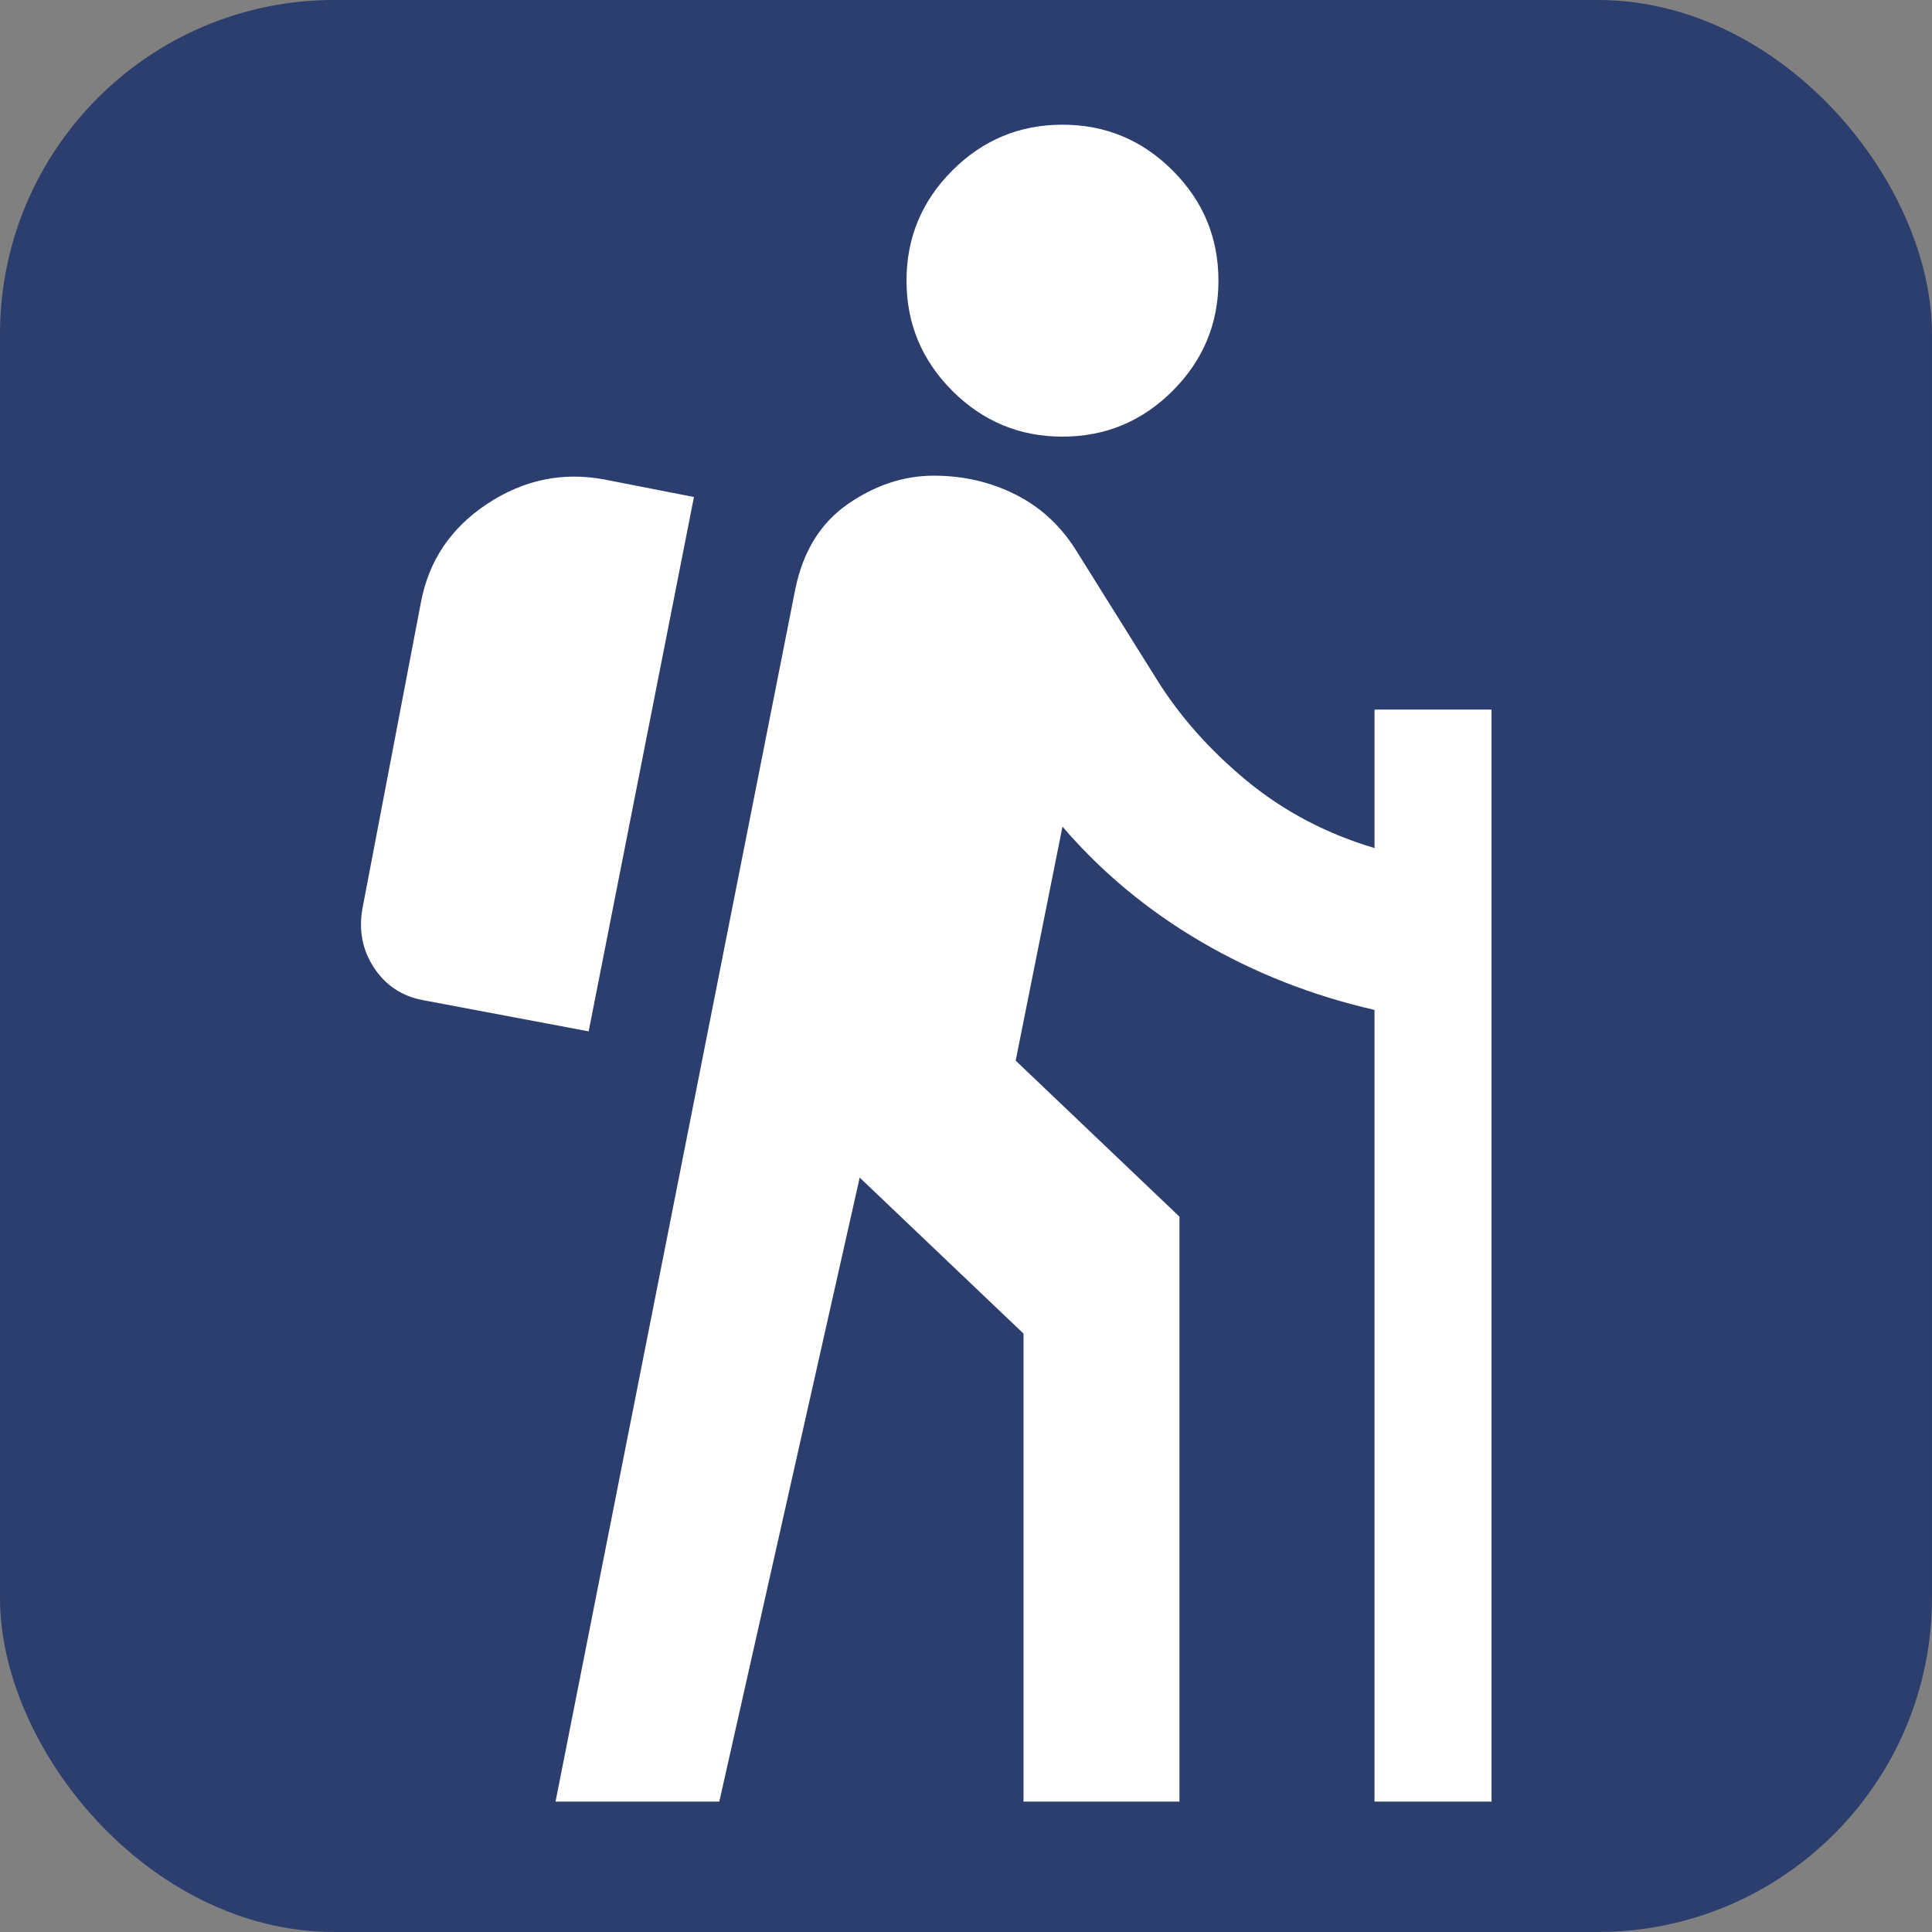
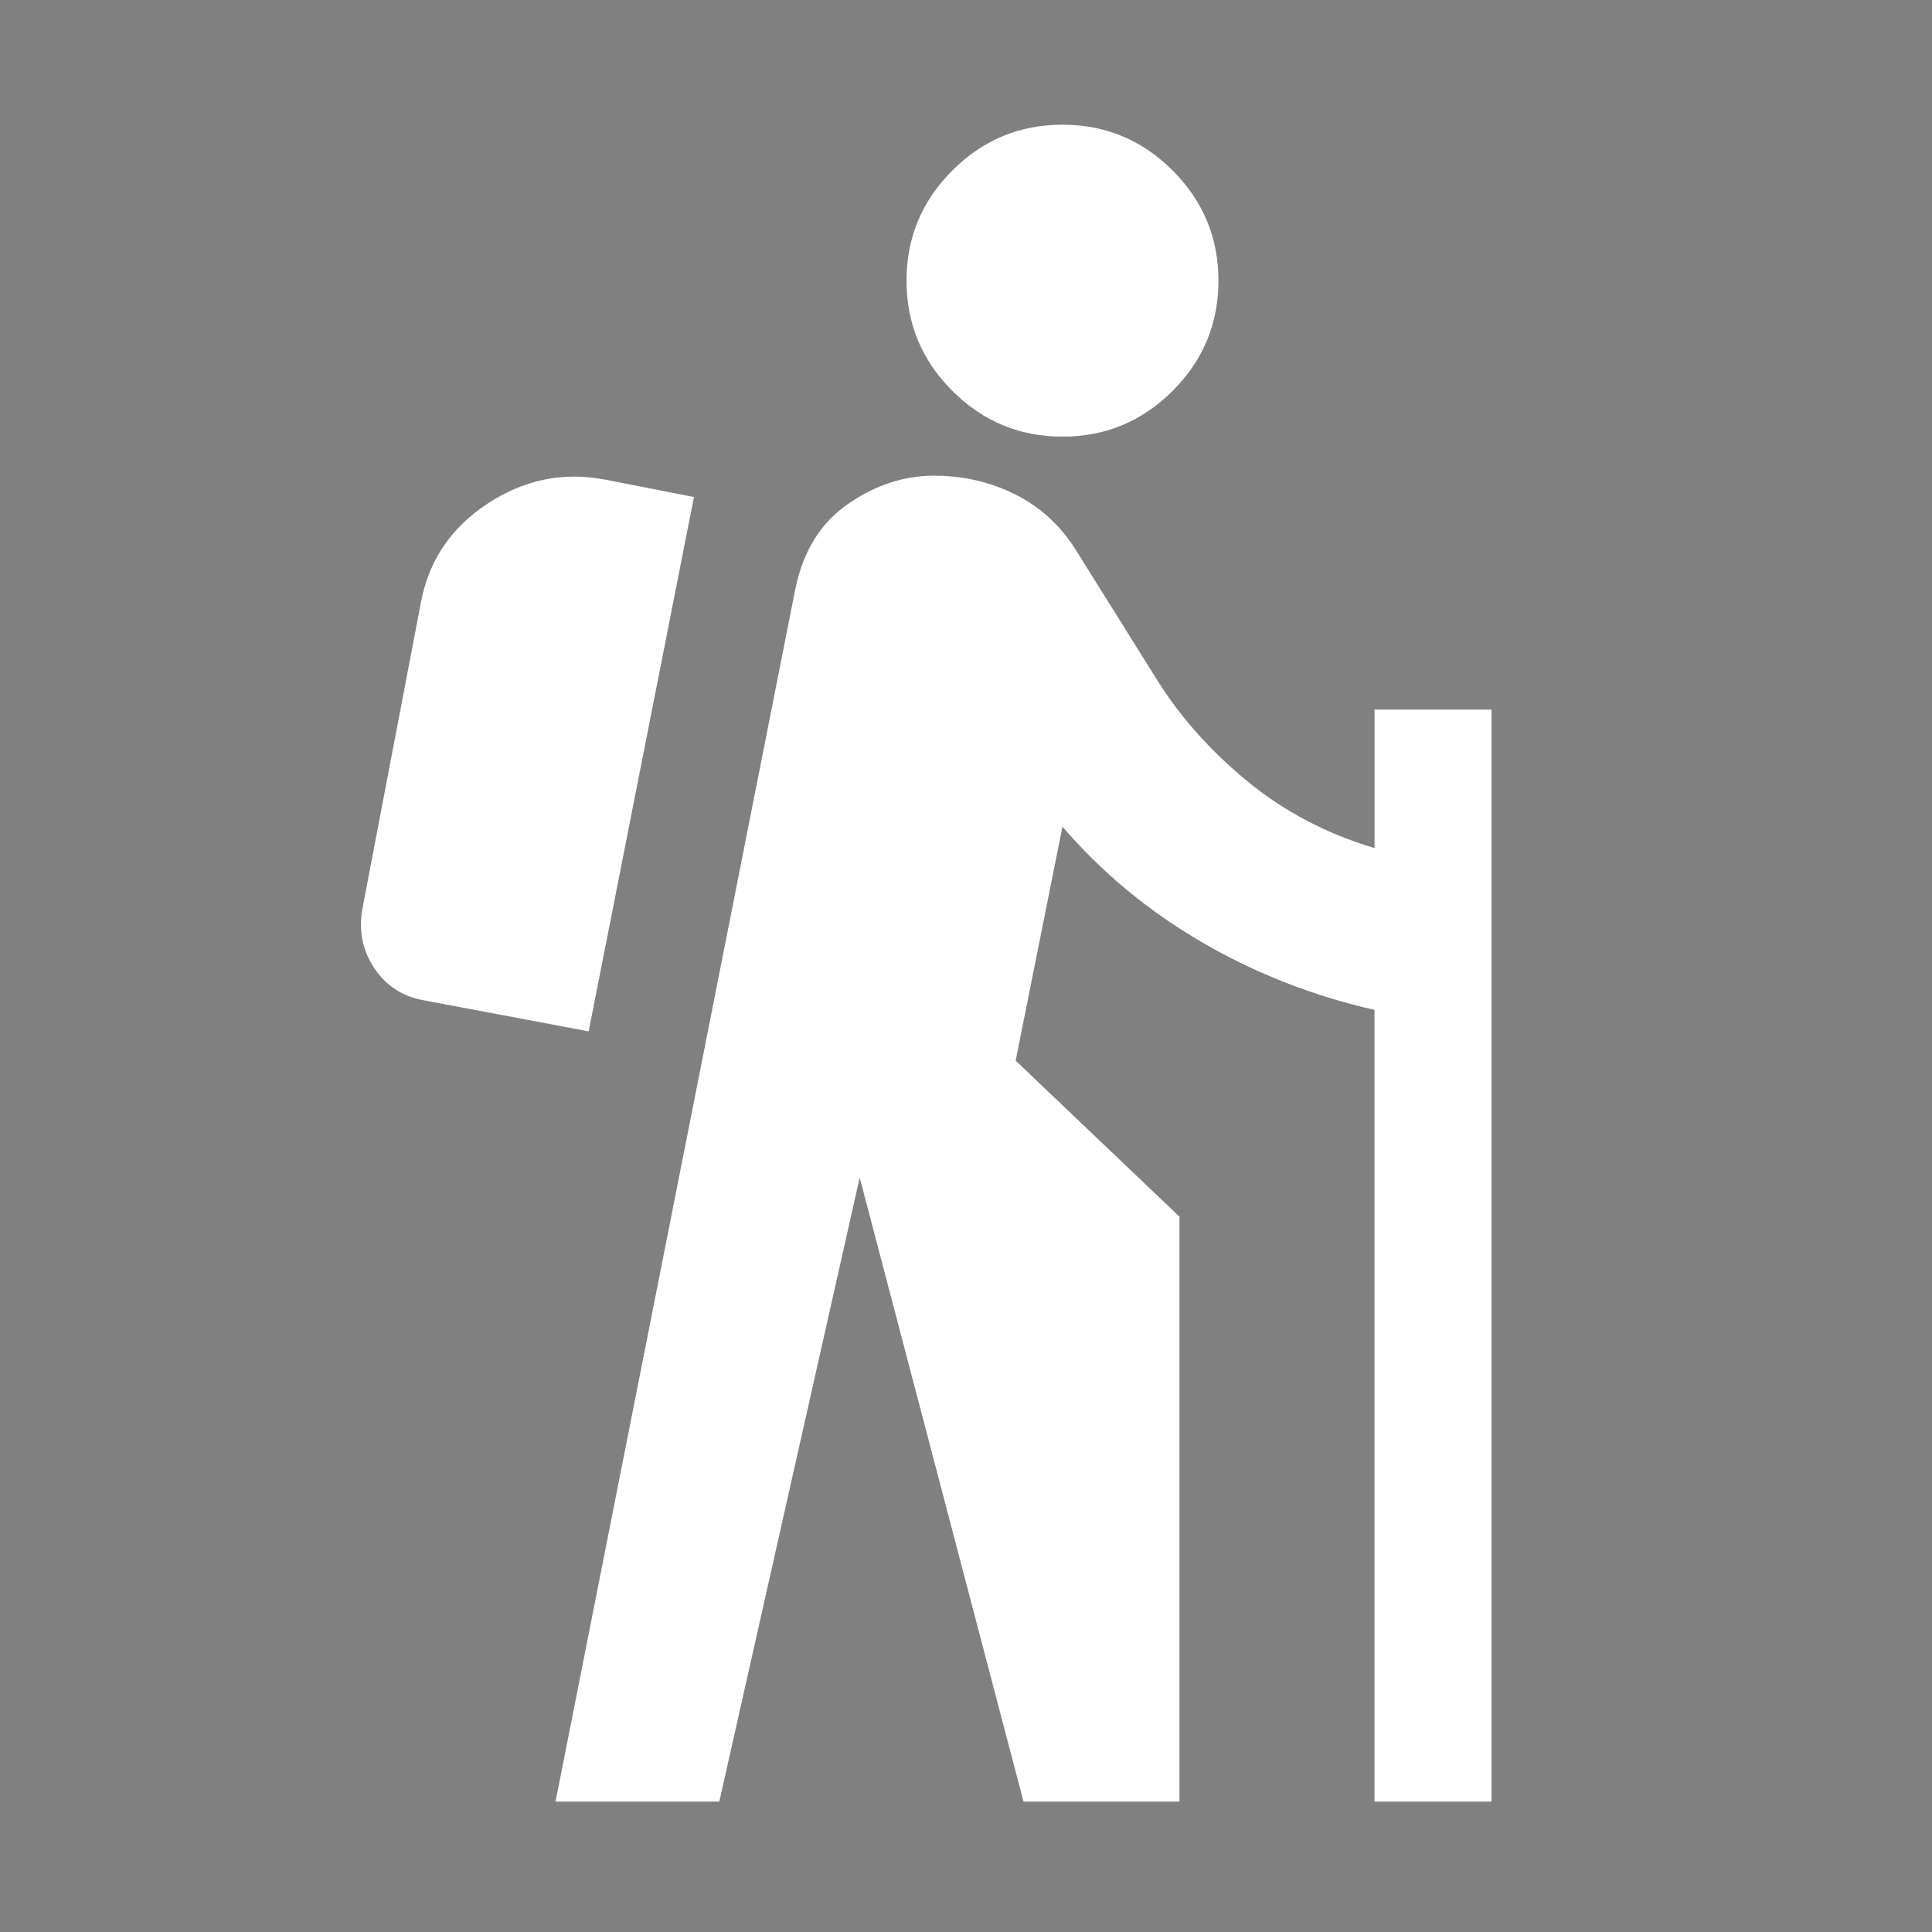
<svg xmlns="http://www.w3.org/2000/svg" xmlns:ns1="http://sodipodi.sourceforge.net/DTD/sodipodi-0.dtd" xmlns:ns2="http://www.inkscape.org/namespaces/inkscape" width="48px" height="48px" id="svg2160" ns1:version="0.32" ns2:version="1.3.2 (091e20ef0f, 2023-11-25)" ns1:docname="HL-HI.svg" ns2:output_extension="org.inkscape.output.svg.inkscape" ns2:export-filename="/home/girts/wrk/app/ortis/ortis/web/images/ico/R-HMA-BOATING.png" ns2:export-xdpi="64.098839" ns2:export-ydpi="64.098839" version="1.1">
  <rect width="100%" height="100%" fill="#808080" stroke="none" />
  <defs id="defs2162" />
  <ns1:namedview id="base" pagecolor="#ffffff" bordercolor="#666666" borderopacity="1.0" ns2:pageopacity="0.0" ns2:pageshadow="2" ns2:zoom="11.412913" ns2:cx="10.602026" ns2:cy="23.657413" ns2:current-layer="layer1" showgrid="true" ns2:grid-bbox="true" ns2:document-units="px" ns2:window-width="1939" ns2:window-height="1300" ns2:window-x="2414" ns2:window-y="678" ns2:window-maximized="0" ns2:showpageshadow="2" ns2:pagecheckerboard="0" ns2:deskcolor="#d1d1d1" />
  <g id="layer1" ns2:label="Layer 1" ns2:groupmode="layer">
-     <rect style="fill:#2b3e6e;fill-opacity:1;stroke:#2b3e6e;stroke-width:0.977;stroke-opacity:1" id="rect2168" width="47.023" height="47.023" x="0.488" y="0.488" ns2:export-xdpi="64.098839" ns2:export-ydpi="64.098839" ns2:export-filename="/home/girts/wrk/app/ortis/ortis/web/images/ico/O-EPN-BRESERV.gif" rx="7.814" ry="7.814" />
-     <path d="m 13.802,44.76 5.959,-30.133 q 0.291,-1.405 1.308,-2.107 1.017,-0.702 2.132,-0.702 1.114,0 2.059,0.484 0.945,0.484 1.526,1.453 l 1.938,3.101 q 0.872,1.405 2.253,2.543 1.381,1.138 3.173,1.671 v -3.44 h 2.907 V 44.76 H 34.149 V 25.091 q -2.325,-0.533 -4.312,-1.696 -1.986,-1.163 -3.44,-2.858 l -1.163,5.814 4.069,3.876 V 44.76 H 25.429 V 33.133 L 21.359,29.257 17.871,44.76 Z M 14.625,25.624 10.507,24.848 Q 9.732,24.703 9.296,24.049 8.86,23.395 9.005,22.571 l 1.453,-7.606 q 0.291,-1.55 1.647,-2.447 1.356,-0.896 2.907,-0.606 l 2.229,0.436 z m 11.772,-14.776 q -1.599,0 -2.737,-1.138 -1.138,-1.138 -1.138,-2.737 0,-1.599 1.138,-2.737 1.138,-1.138 2.737,-1.138 1.599,0 2.737,1.138 1.138,1.138 1.138,2.737 0,1.599 -1.138,2.737 -1.138,1.138 -2.737,1.138 z" id="path1" style="fill:#ffffff;stroke-width:0.048" />
+     <path d="m 13.802,44.76 5.959,-30.133 q 0.291,-1.405 1.308,-2.107 1.017,-0.702 2.132,-0.702 1.114,0 2.059,0.484 0.945,0.484 1.526,1.453 l 1.938,3.101 q 0.872,1.405 2.253,2.543 1.381,1.138 3.173,1.671 v -3.44 h 2.907 V 44.76 H 34.149 V 25.091 q -2.325,-0.533 -4.312,-1.696 -1.986,-1.163 -3.44,-2.858 l -1.163,5.814 4.069,3.876 V 44.76 H 25.429 L 21.359,29.257 17.871,44.76 Z M 14.625,25.624 10.507,24.848 Q 9.732,24.703 9.296,24.049 8.86,23.395 9.005,22.571 l 1.453,-7.606 q 0.291,-1.55 1.647,-2.447 1.356,-0.896 2.907,-0.606 l 2.229,0.436 z m 11.772,-14.776 q -1.599,0 -2.737,-1.138 -1.138,-1.138 -1.138,-2.737 0,-1.599 1.138,-2.737 1.138,-1.138 2.737,-1.138 1.599,0 2.737,1.138 1.138,1.138 1.138,2.737 0,1.599 -1.138,2.737 -1.138,1.138 -2.737,1.138 z" id="path1" style="fill:#ffffff;stroke-width:0.048" />
  </g>
</svg>